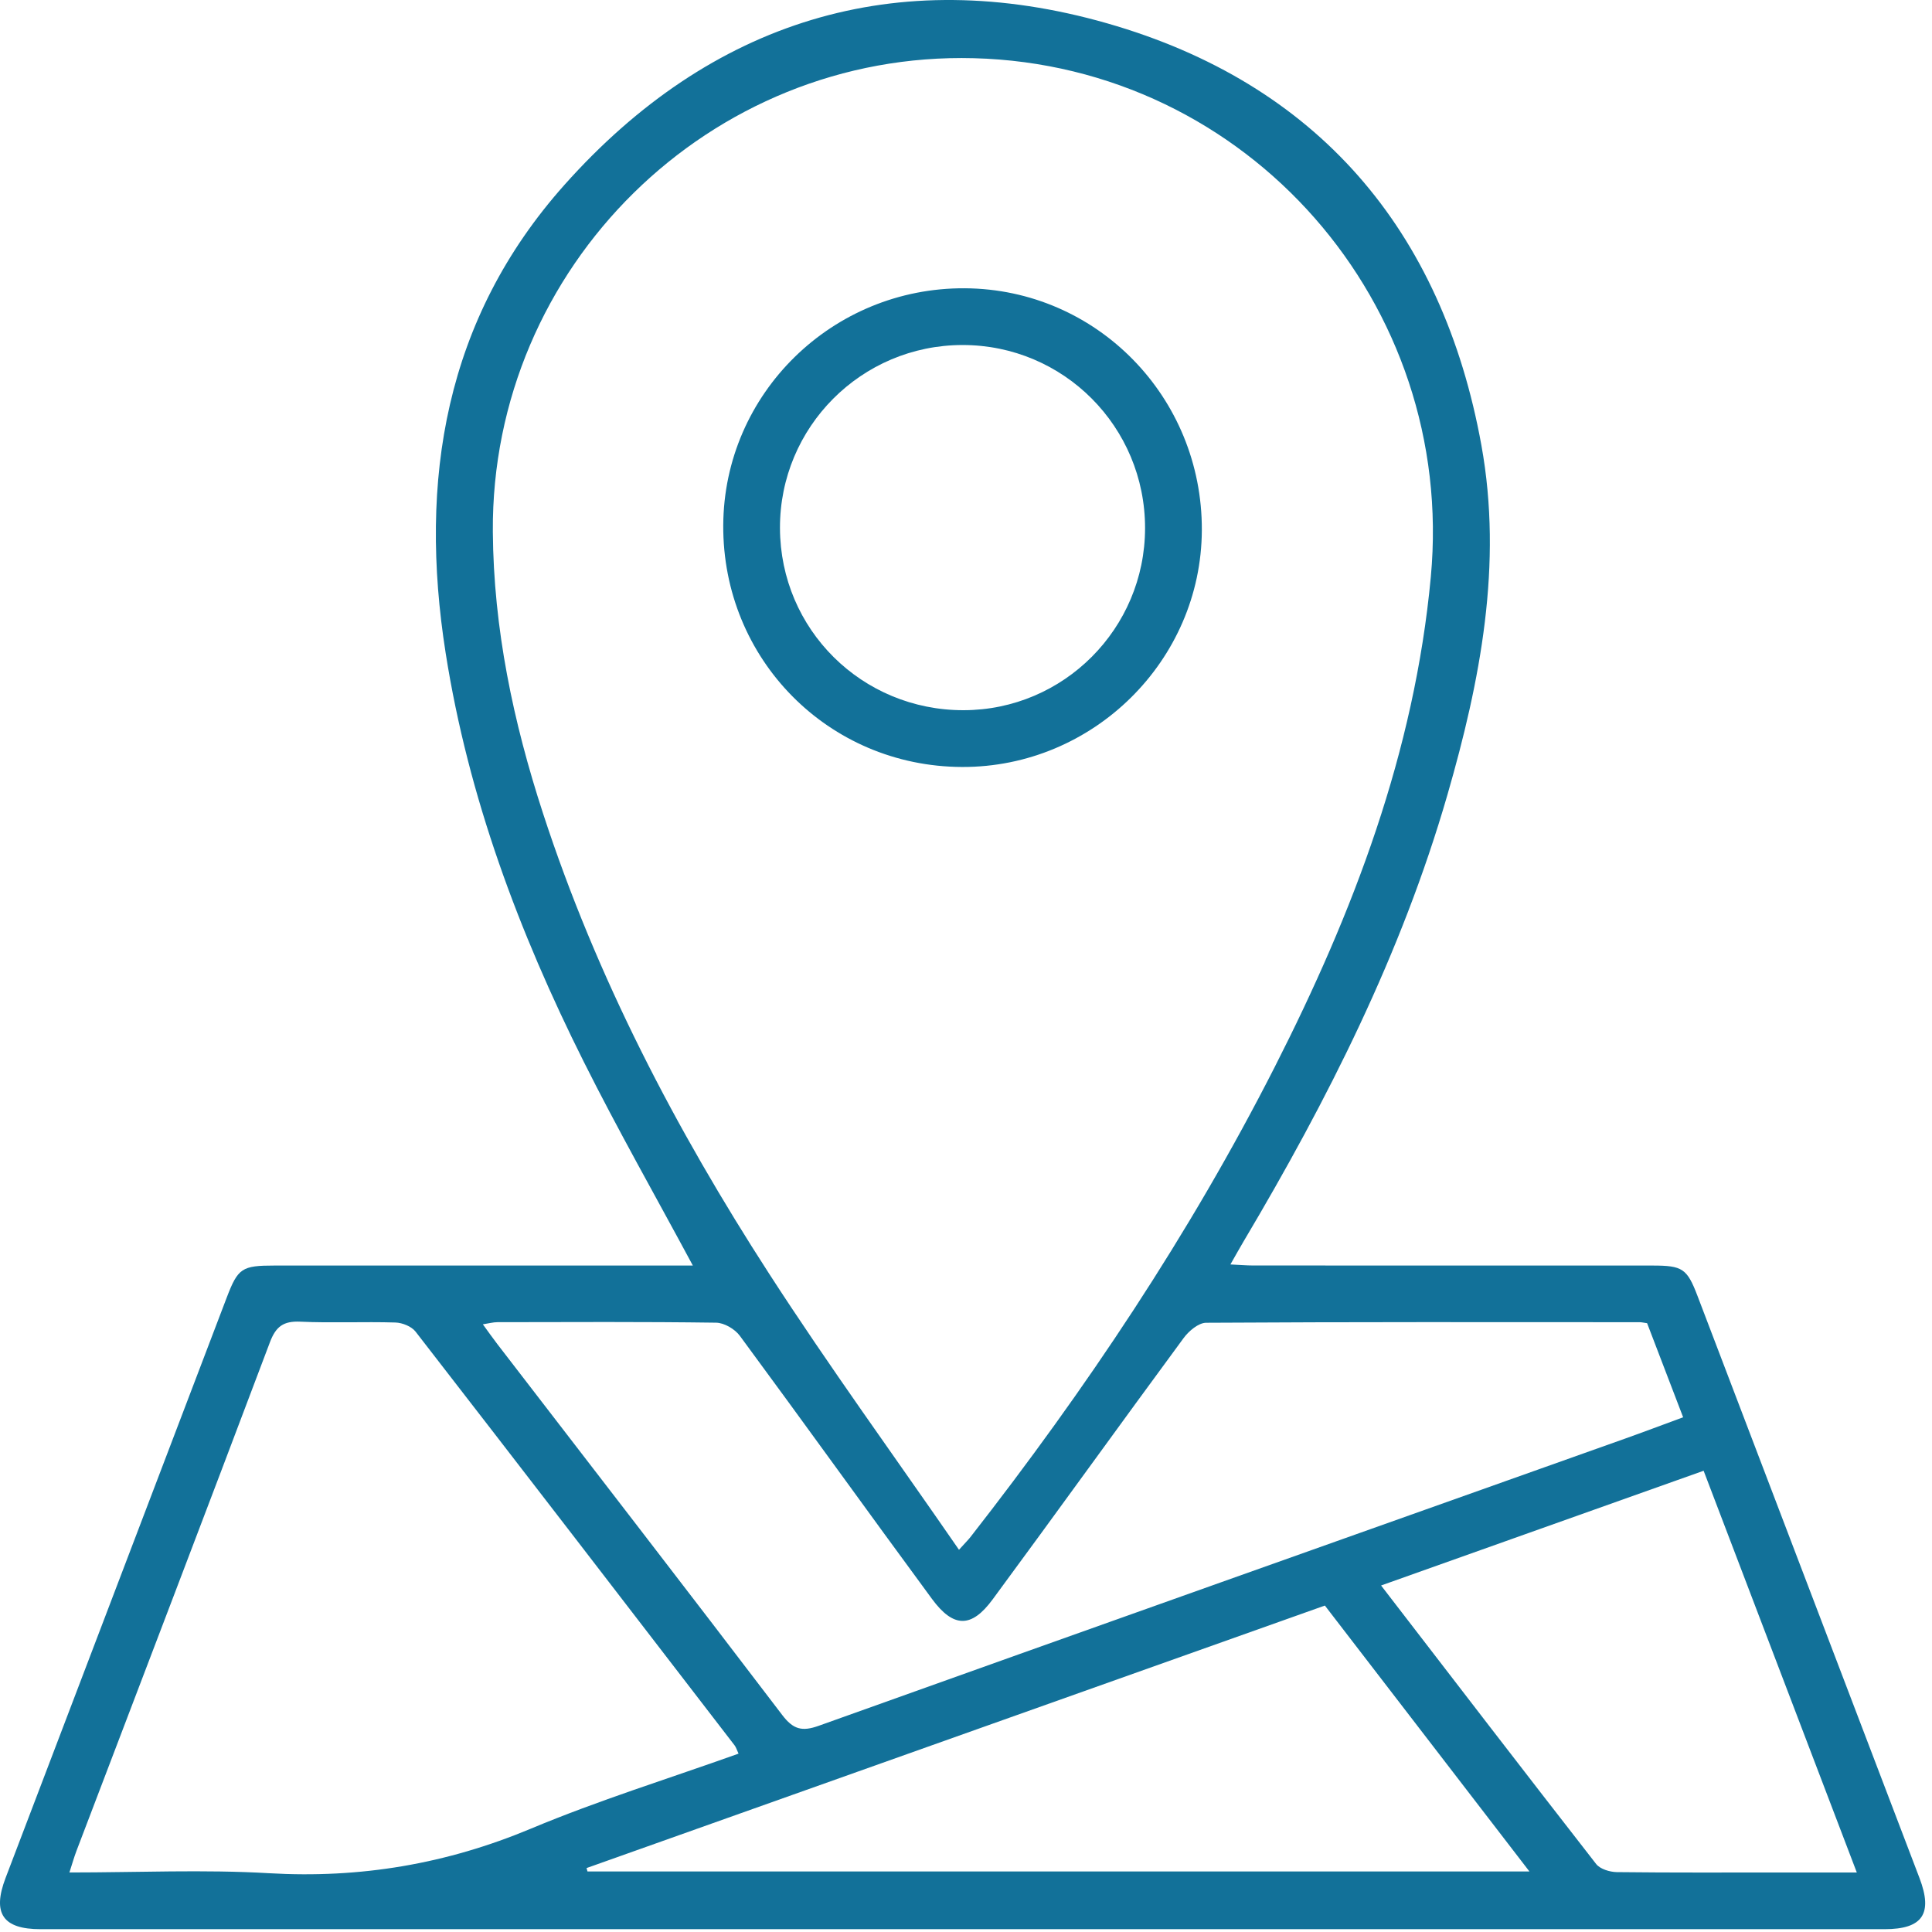
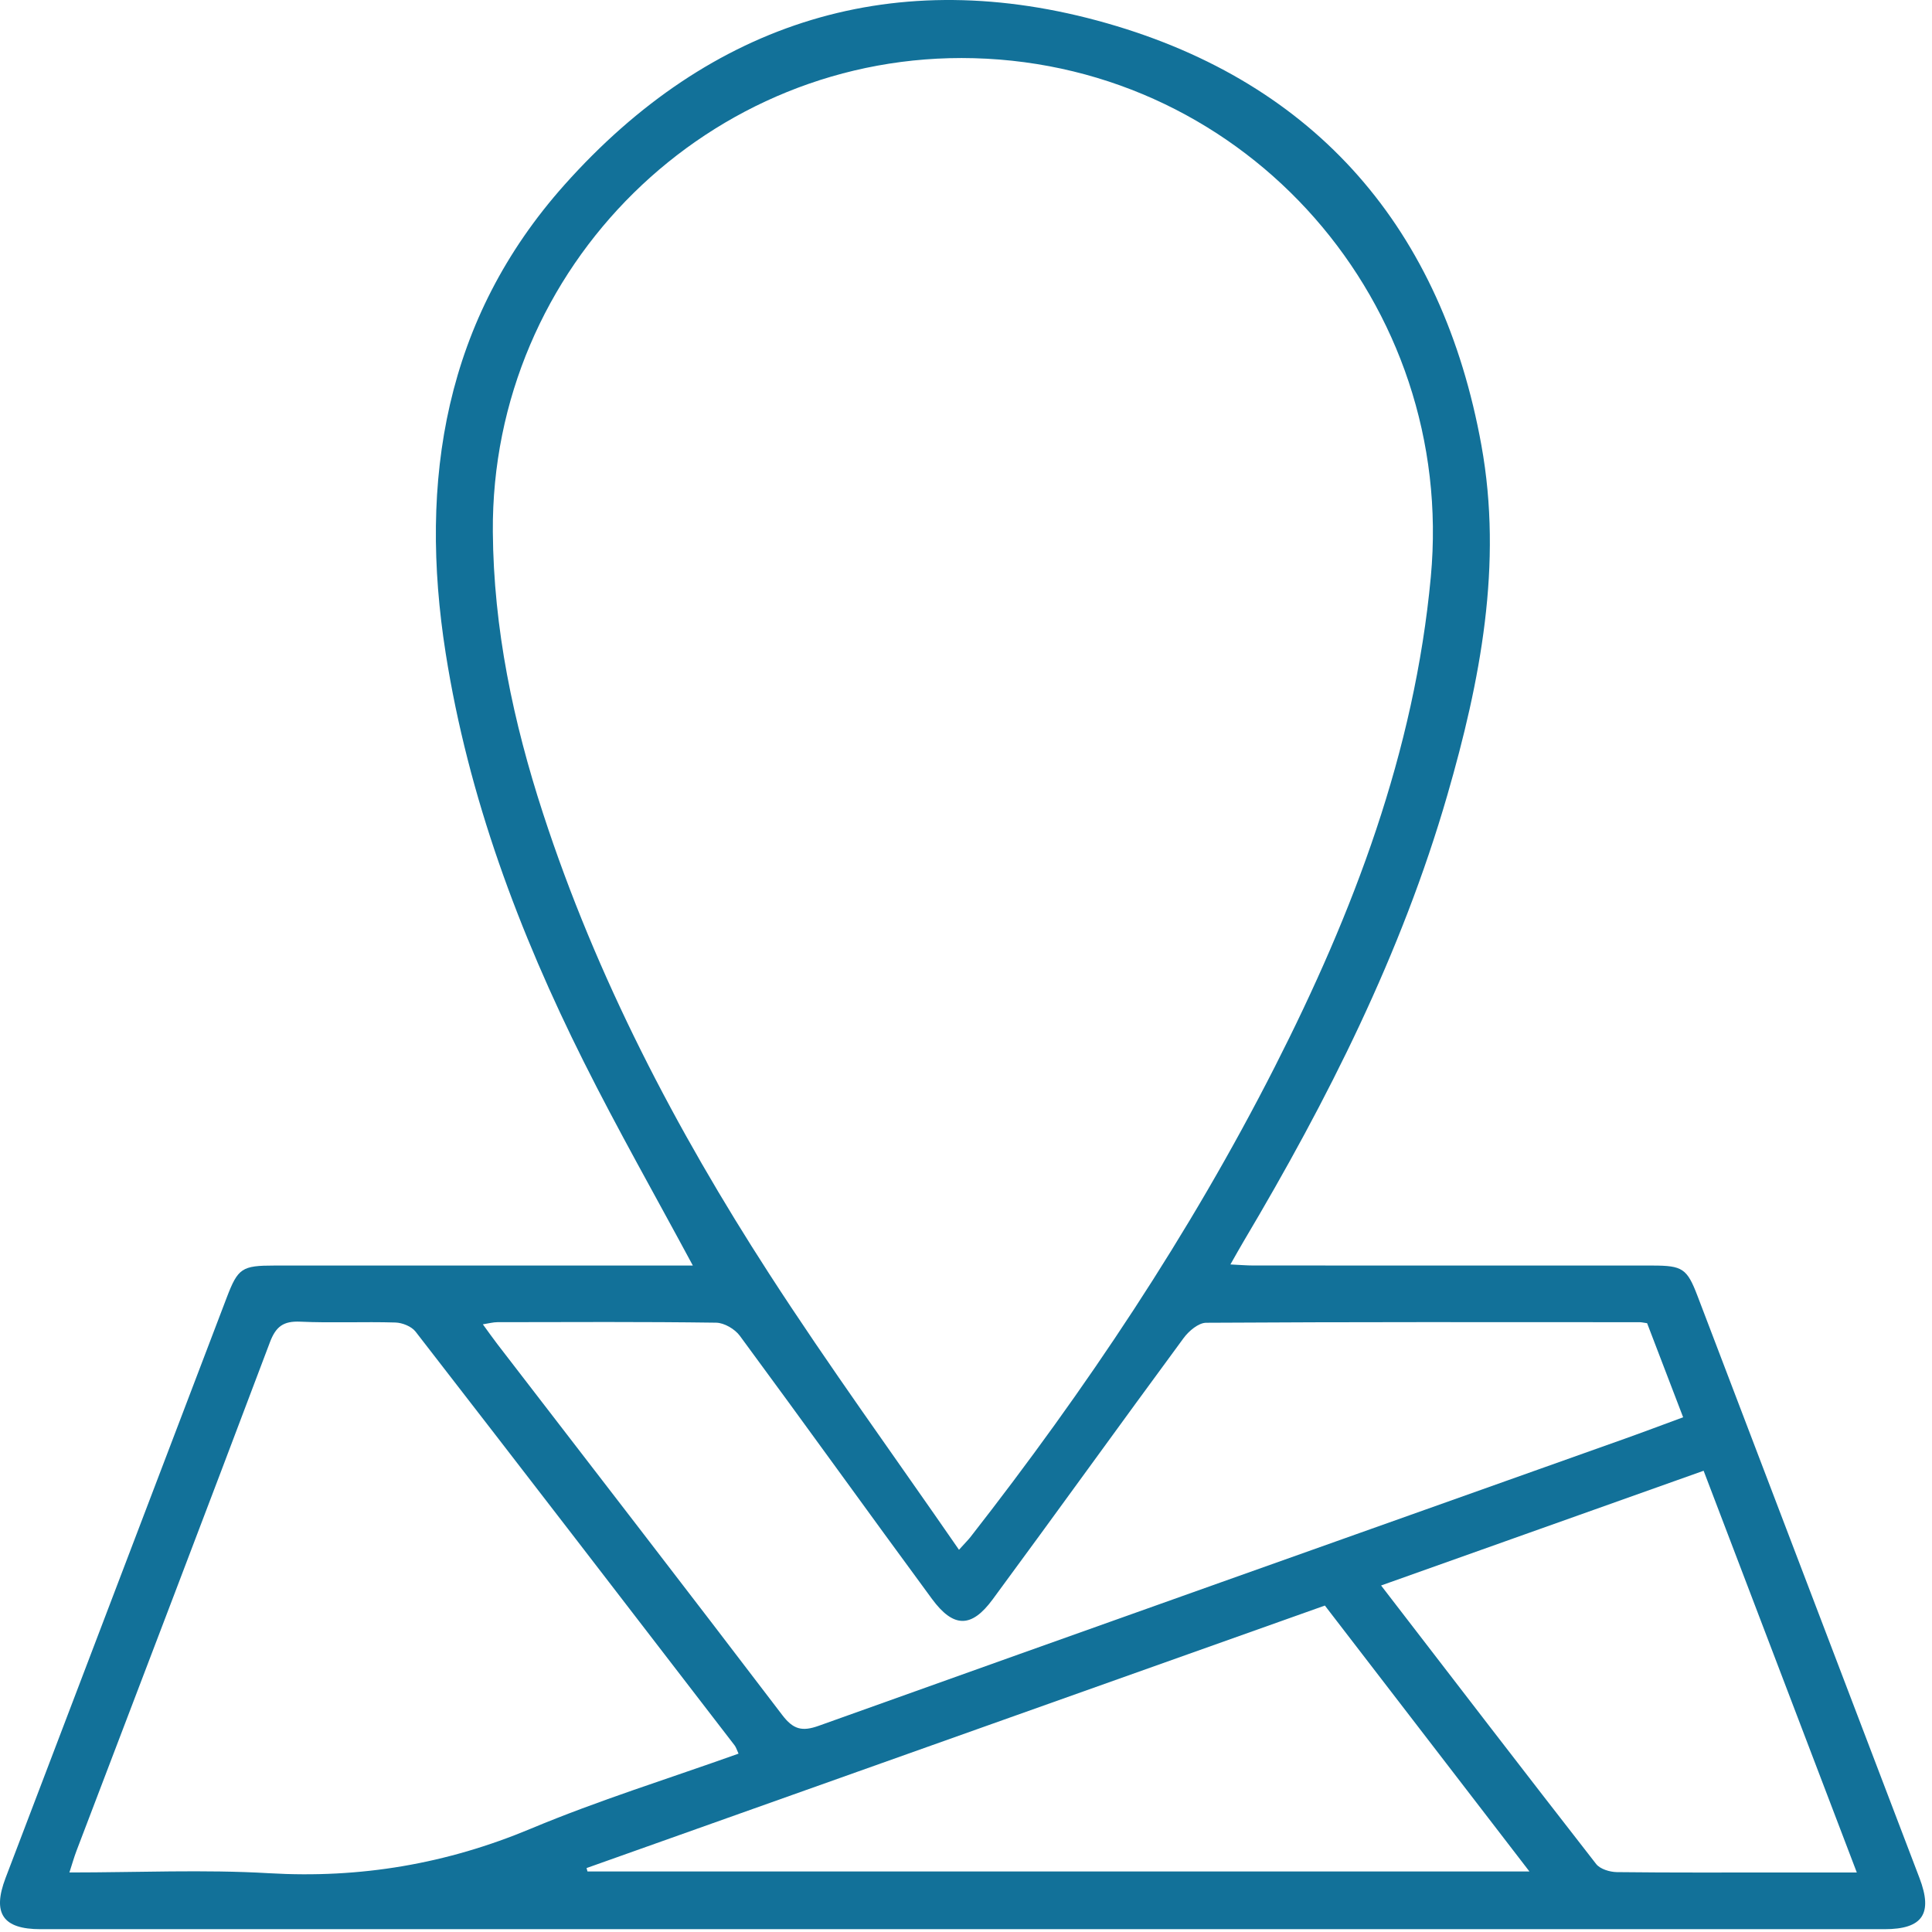
<svg xmlns="http://www.w3.org/2000/svg" version="1.1" id="Capa_1" x="0px" y="0px" width="800px" height="800px" viewBox="0 0 800 800" xml:space="preserve">
  <g>
    <path fill="#127199" d="M286.893,524.034c-15.494-28.829-31.086-56.246-45.182-84.413c-26.862-53.68-47.77-109.484-57.165-169.157   c-11.289-71.697-0.35-138.338,49.154-193.883C294.314,8.567,371.05-15.295,458.343,9.629   c86.961,24.833,138.938,85.486,155.083,174.81c8.903,49.248-0.431,97.475-14.111,144.789   c-18.987,65.676-49.548,126.18-84.312,184.714c-1.688,2.837-3.283,5.733-5.512,9.64c3.713,0.178,6.607,0.433,9.502,0.436   c55.101,0.023,110.201,0.014,165.303,0.021c12.402,0.002,14.277,1.232,18.607,12.58c30.656,80.341,61.31,160.687,91.924,241.043   c5.639,14.8,1.271,21.175-14.485,21.175c-254.521,0.016-509.046,0.016-763.568,0c-15.596,0-20.051-6.543-14.467-21.21   c30.5-80.104,61.025-160.197,91.56-240.289c4.67-12.252,6.294-13.301,19.826-13.301c54.54-0.002,109.082-0.002,163.622-0.002   C280.363,524.034,283.411,524.034,286.893,524.034z M397.096,641.731c2.922-3.234,3.897-4.189,4.73-5.253   c47.766-61.137,90.775-125.395,125.986-194.615c32.589-64.074,57.895-130.33,64.659-202.976   C602.989,125.964,516.745,27.125,403.314,24.1c-109.328-2.916-200.036,86.318-199.24,196.097   c0.291,40.056,8.439,78.754,20.801,116.666c22.143,67.923,54.949,130.734,93.557,190.473   C343.27,565.768,370.236,602.827,397.096,641.731z M305.812,726.148c-0.707-1.509-1.003-2.616-1.647-3.453   c-43.962-57.15-87.914-114.309-132.086-171.295c-1.682-2.168-5.48-3.688-8.345-3.776c-13.127-0.396-26.292,0.249-39.404-0.346   c-6.965-0.314-10.096,1.979-12.573,8.548c-26.487,70.24-53.336,140.346-80.06,210.498c-1.026,2.691-1.803,5.479-2.957,9.027   c28.477,0,55.651-1.272,82.66,0.31c37.812,2.214,73.492-3.829,108.463-18.466C247.816,745.497,276.892,736.479,305.812,726.148z    M682.032,547.906c-1.453-0.199-2.279-0.411-3.105-0.411c-59.834-0.026-119.669-0.134-179.501,0.232   c-3.162,0.021-7.178,3.424-9.32,6.34c-26.502,35.985-52.581,72.279-79.104,108.252c-8.766,11.894-16.216,11.813-25.098-0.25   c-26.657-36.219-52.871-72.765-79.564-108.955c-2.053-2.784-6.46-5.374-9.812-5.42c-30.19-0.416-60.39-0.259-90.587-0.208   c-1.748,0-3.496,0.501-6.003,0.885c2.374,3.244,4.12,5.742,5.974,8.154c39.374,51.169,78.875,102.241,117.983,153.609   c4.527,5.946,8.139,6.98,15.109,4.484c111.146-39.78,222.403-79.255,333.627-118.819c8.003-2.848,15.951-5.854,24.32-8.937   C691.688,573.118,686.814,560.392,682.032,547.906z M548.605,664.828C446.502,701.129,344.69,737.327,242.88,773.525   c0.128,0.468,0.253,0.939,0.381,1.409c129.438,0,258.875,0,390.044,0C604.624,737.648,576.785,701.461,548.605,664.828z    M571.877,656.515c30.252,39.293,59.505,77.419,89.044,115.317c1.652,2.118,5.662,3.335,8.593,3.37   c22.93,0.271,45.858,0.149,68.789,0.149c9.685,0,19.37,0,30.559,0c-21.409-56.146-42.329-111.019-63.427-166.345   C660.82,624.879,616.992,640.469,571.877,656.515z" />
-     <path fill="#127199" d="M398.342,317.587c-55.306-0.208-99.164-44.615-98.861-100.1c0.298-54.506,45.159-98.48,100.096-98.118   c54.557,0.358,98.31,45.041,98.079,100.167C497.431,273.554,452.625,317.793,398.342,317.587z M399,294.08   c41.452-0.057,75.1-33.801,75.146-75.355c0.046-41.988-33.725-75.881-75.581-75.861c-41.875,0.02-75.74,33.995-75.597,75.839   C323.111,260.638,356.906,294.142,399,294.08z" />
  </g>
</svg>